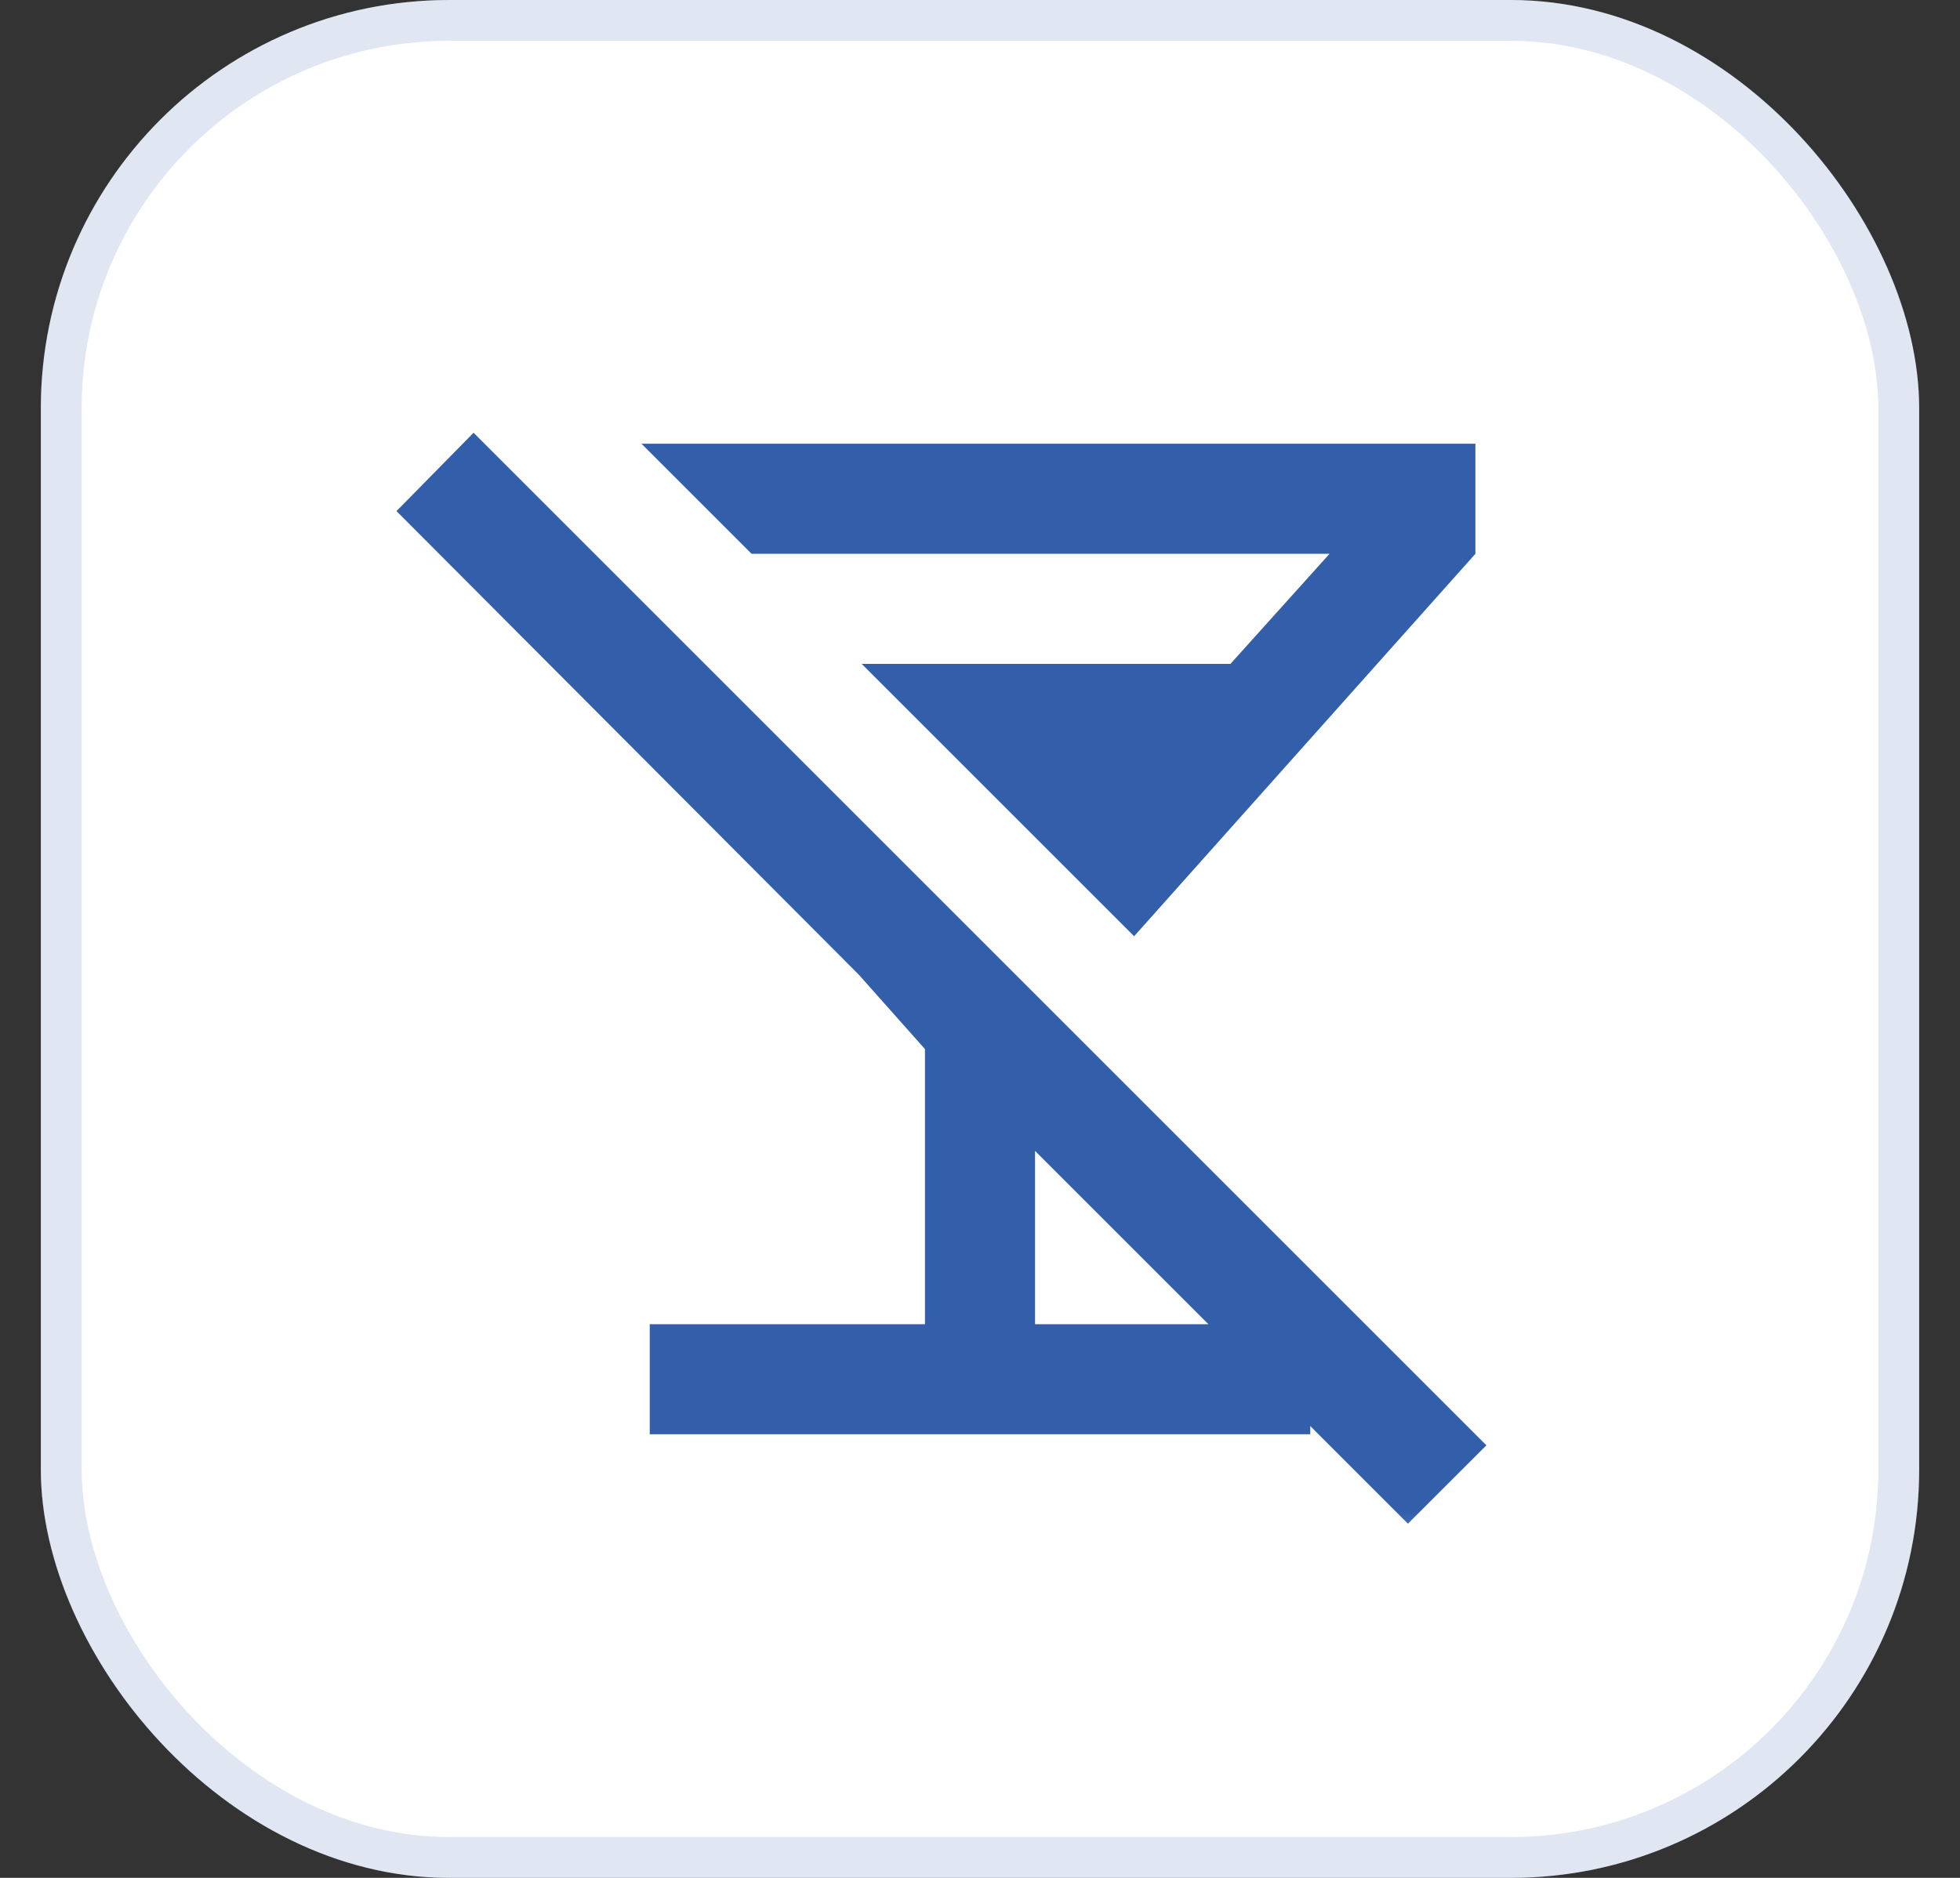
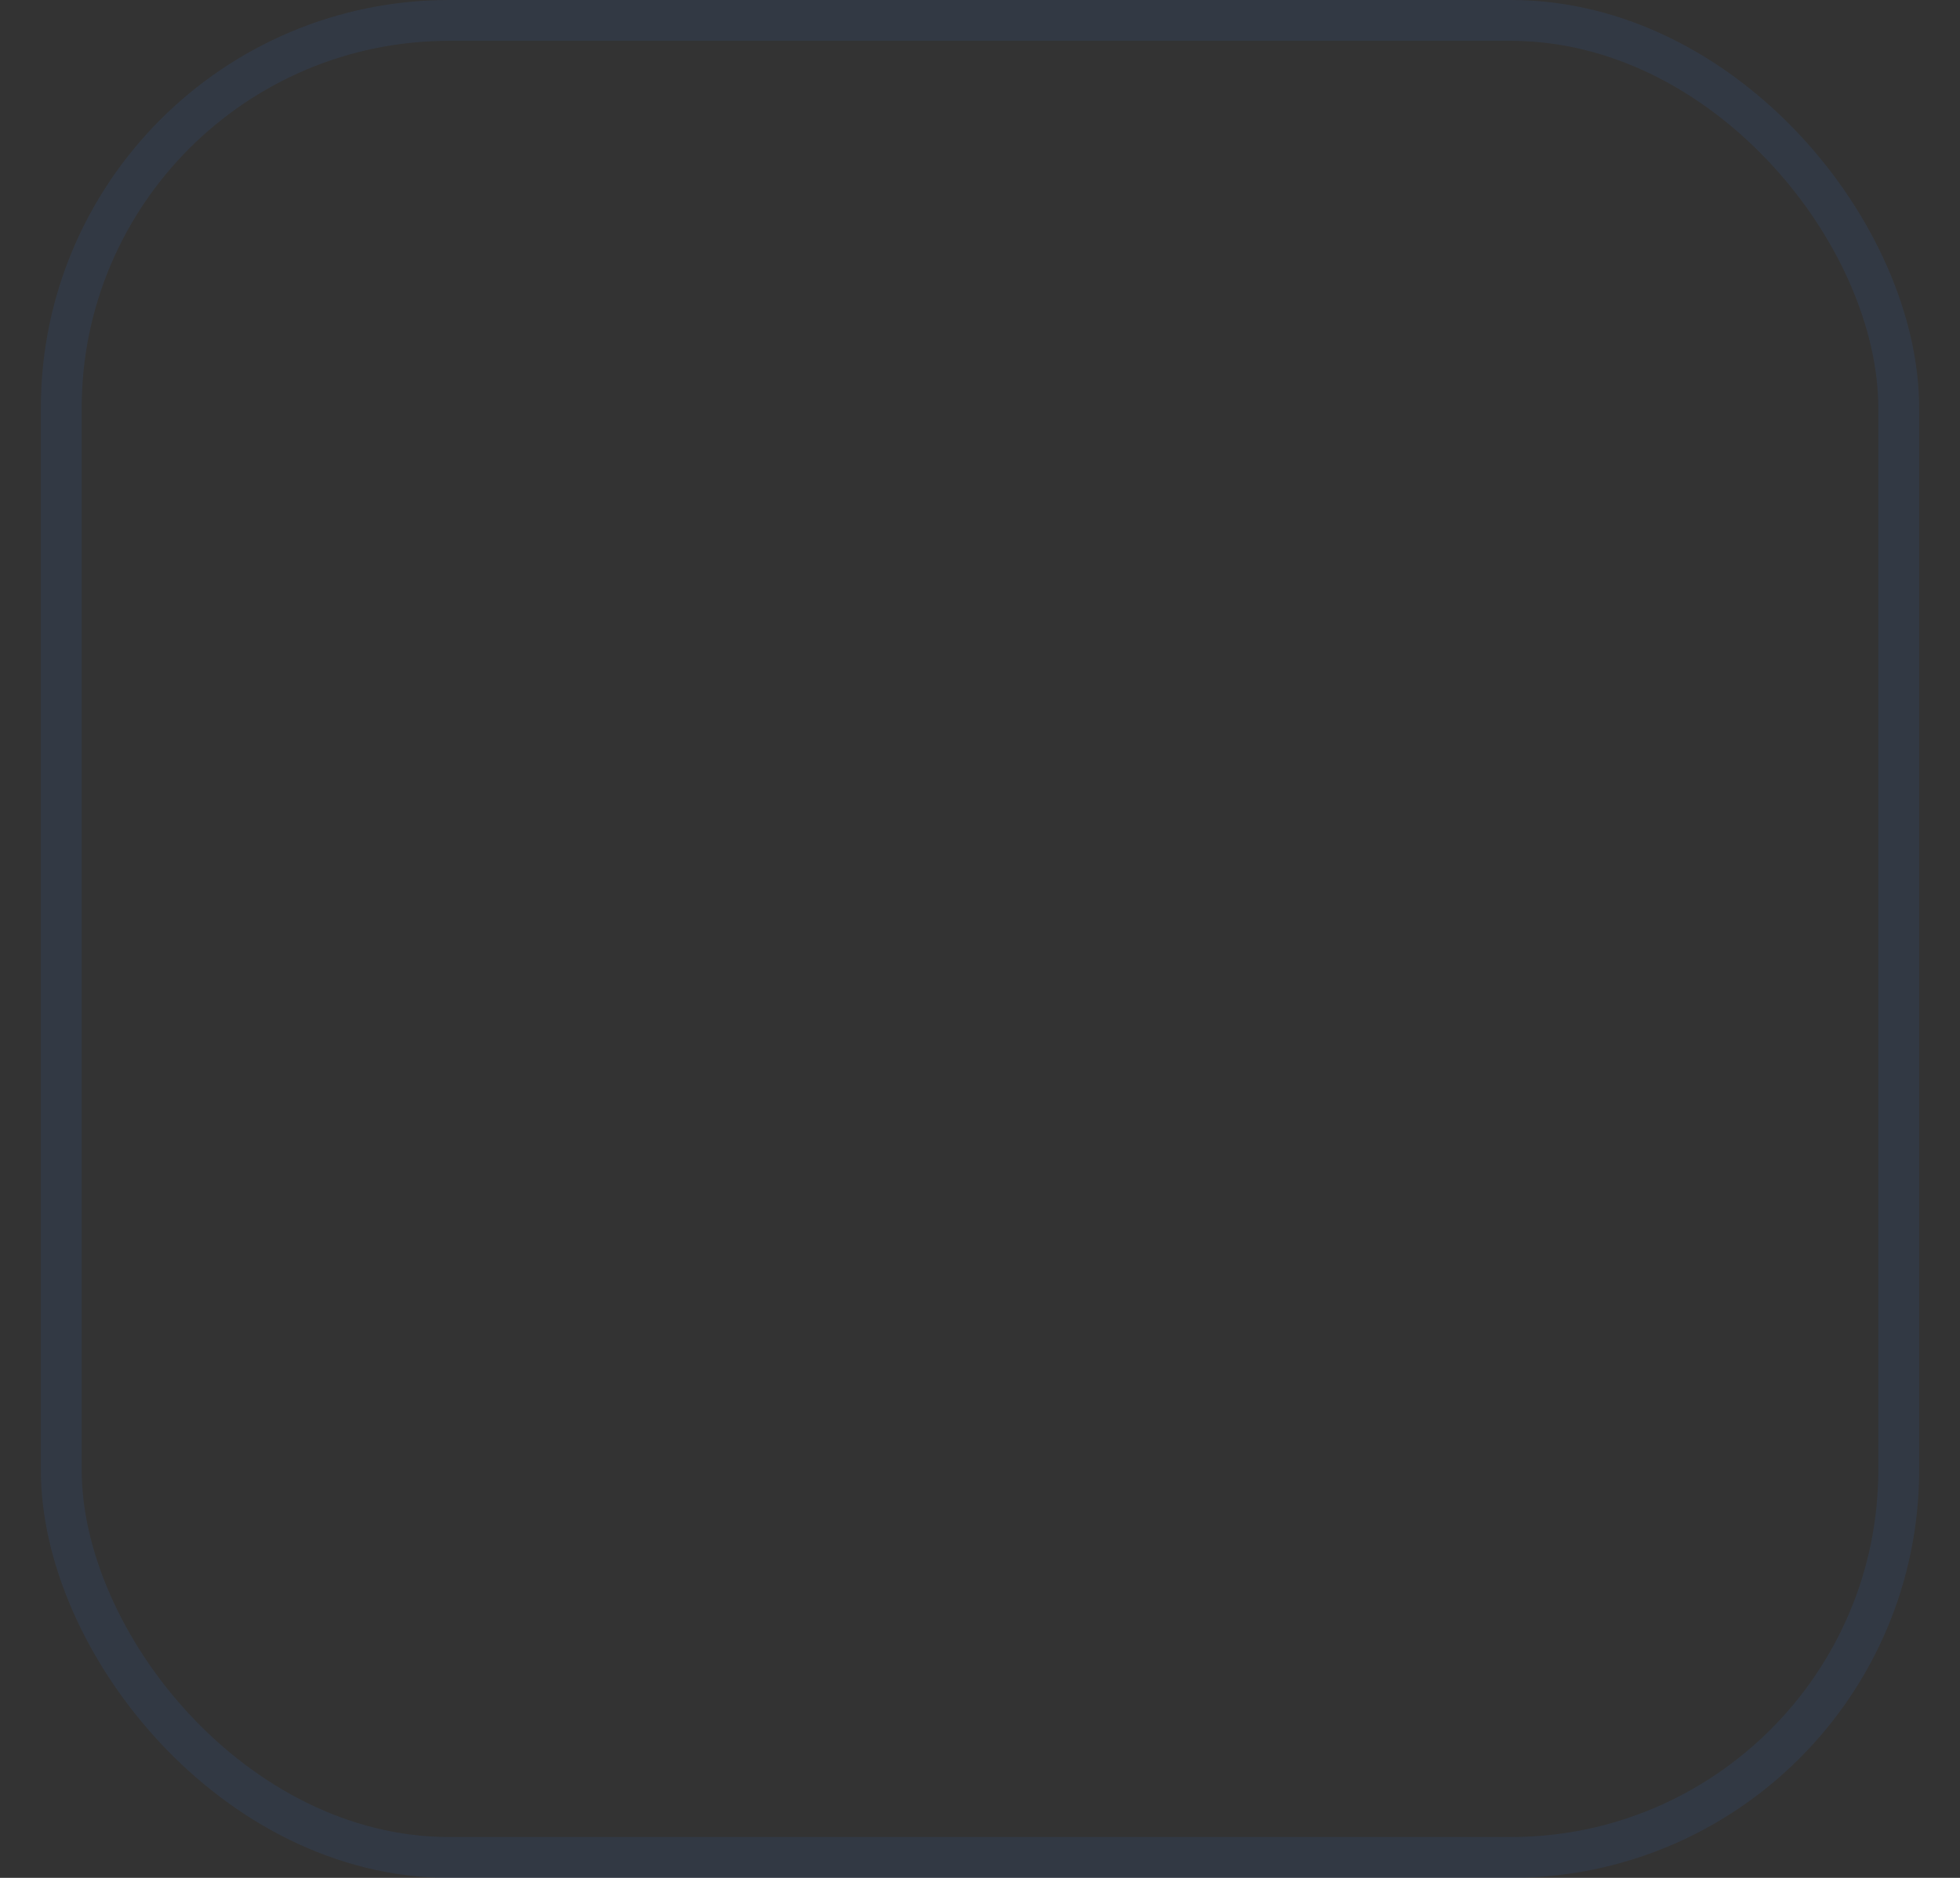
<svg xmlns="http://www.w3.org/2000/svg" width="24" height="23" viewBox="0 0 24 23" fill="none">
  <rect x="0" y="0" width="24" height="23" fill="#333333" stroke="none" />
-   <rect x="0.5" width="23" height="23" rx="5" fill="white" />
  <mask id="mask0_952_970" style="mask-type:alpha" maskUnits="userSpaceOnUse" x="3" y="3" width="18" height="17">
-     <rect x="3.912" y="3.412" width="16.176" height="16.176" fill="#D9D9D9" />
-   </mask>
+     </mask>
  <g mask="url(#mask0_952_970)">
    <path d="M5.799 5.3L18.201 17.702L17.24 18.662L12.674 14.096V16.219H16.044V17.567H7.956V16.219H11.326V12.849L10.517 11.939L4.855 6.26L5.799 5.3ZM7.855 5.435H18.066V6.783L13.887 11.467L10.551 8.131H15.067L16.28 6.783H9.203L7.855 5.435Z" fill="#325EAA" />
  </g>
  <rect x="0.75" y="0.25" width="22.5" height="22.5" rx="4.75" stroke="#325EAA" stroke-opacity="0.15" stroke-width="0.5" />
</svg>